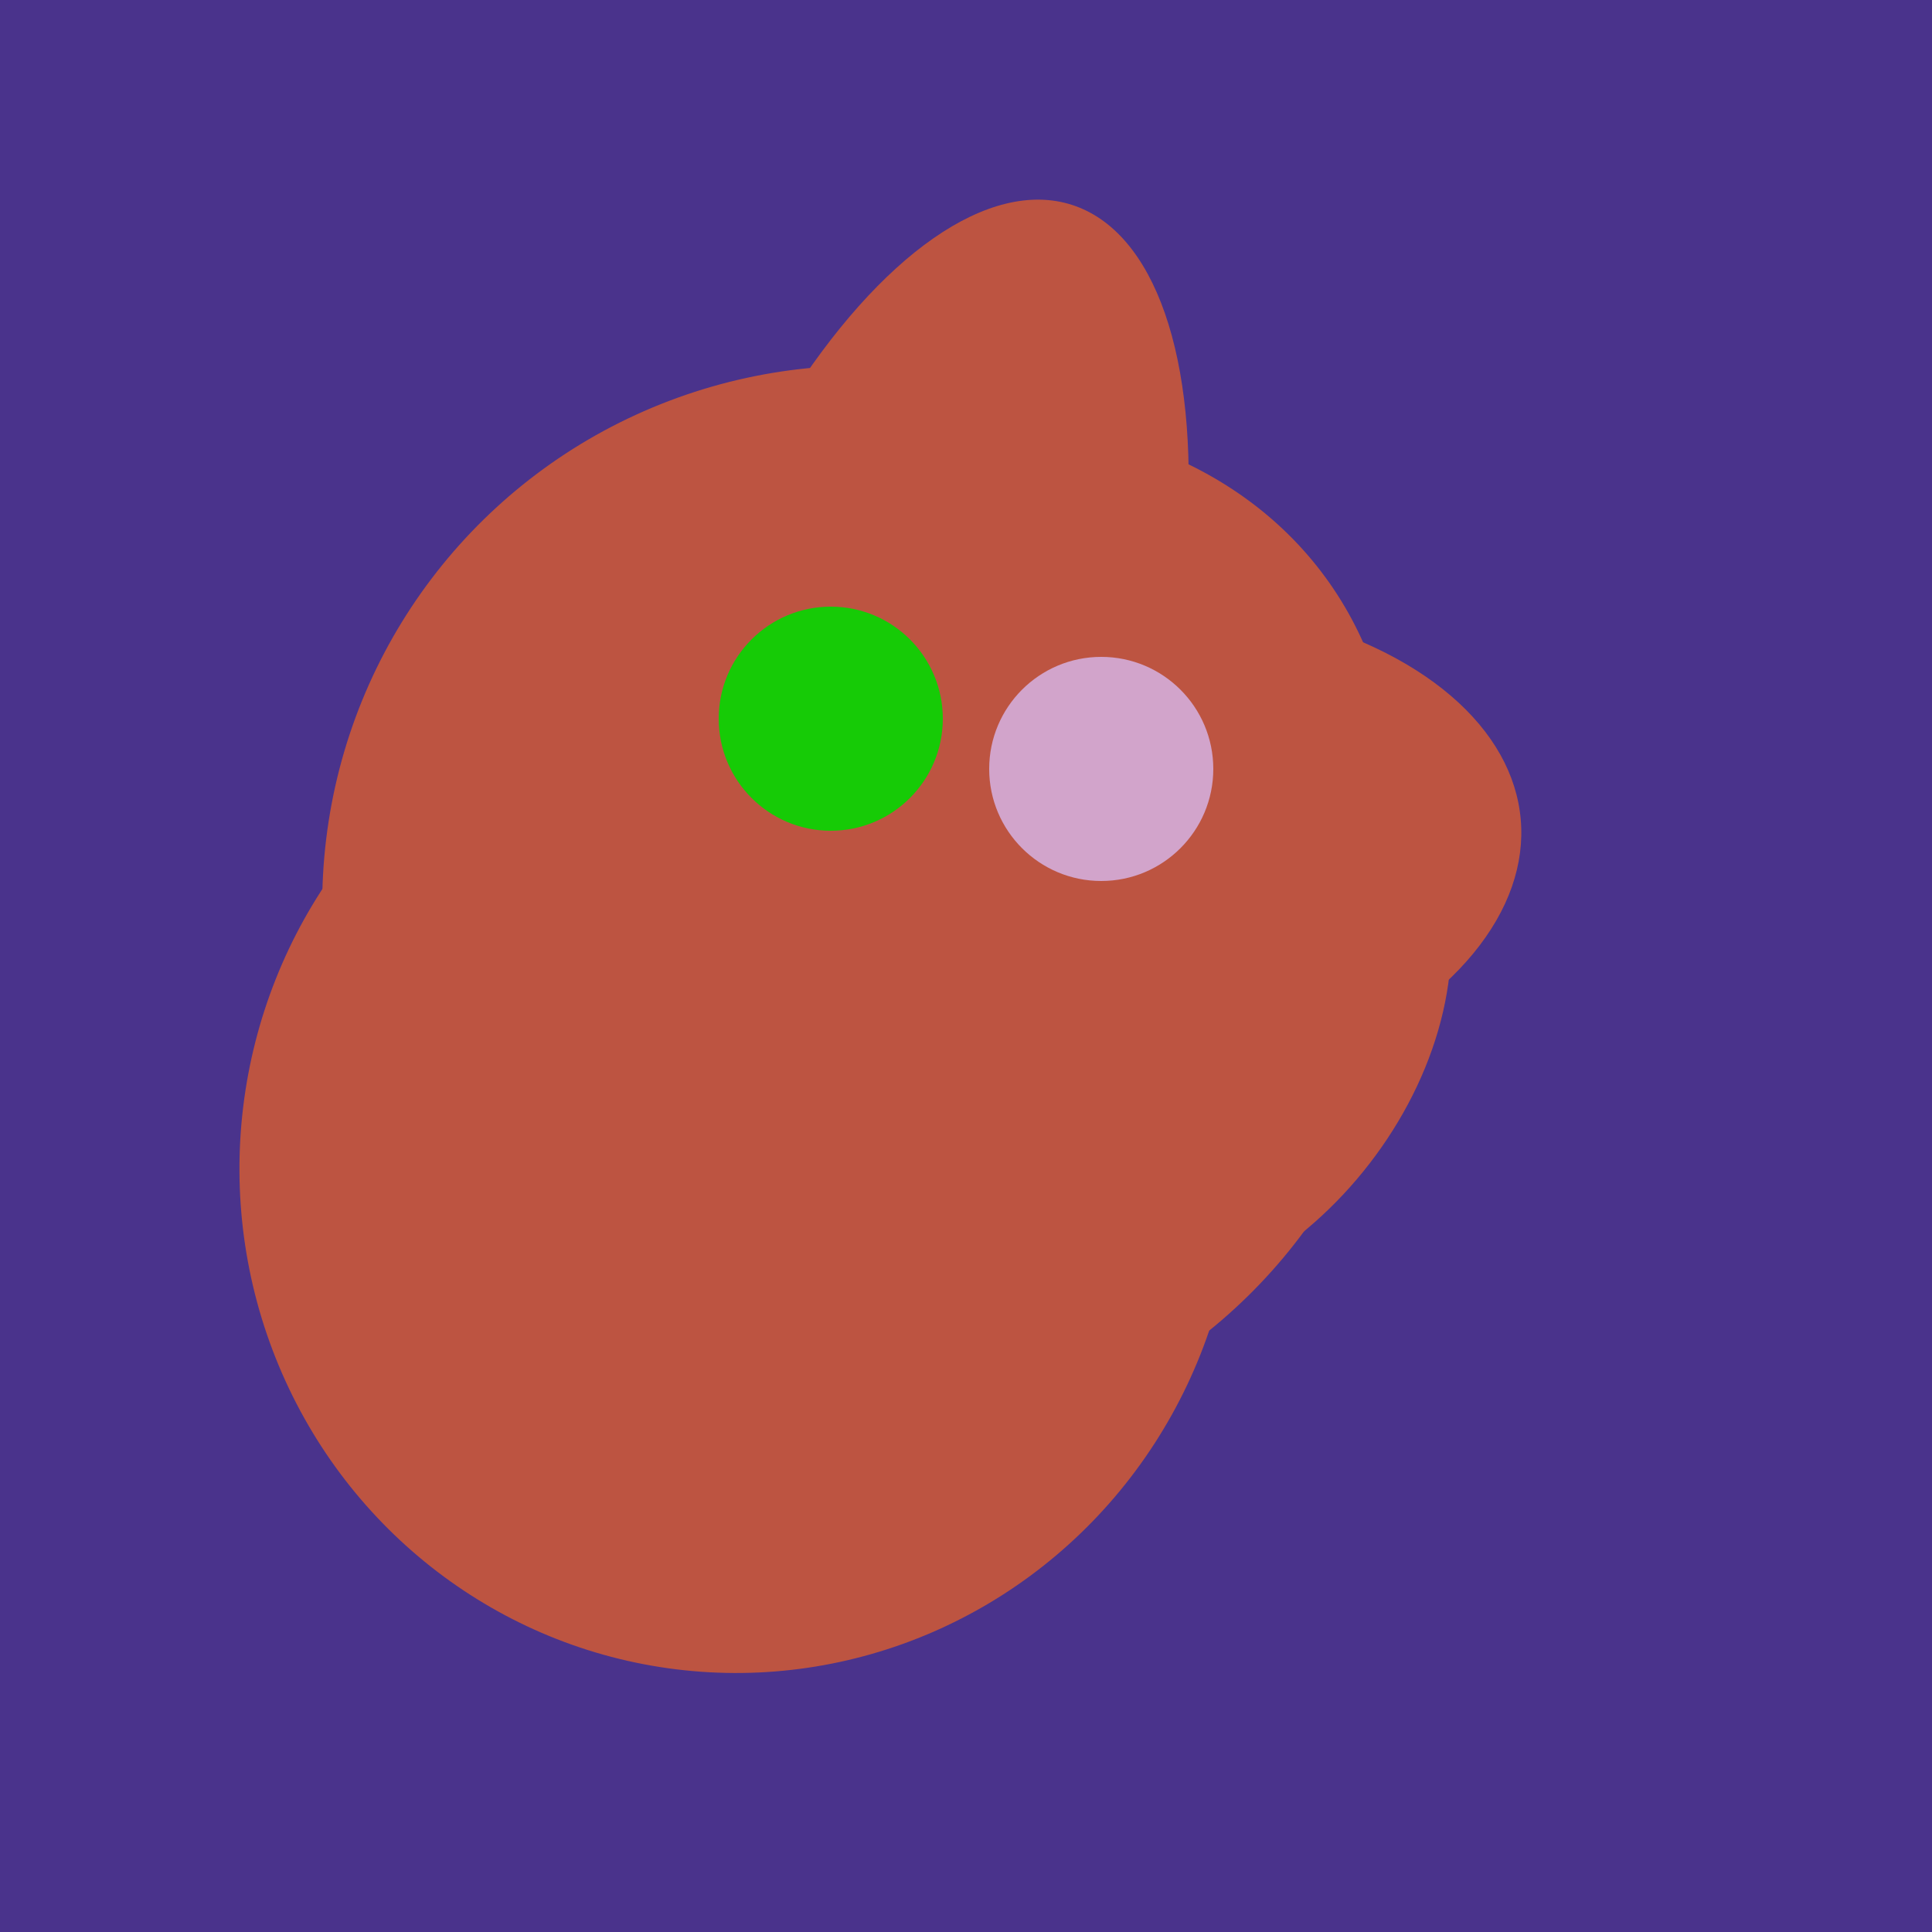
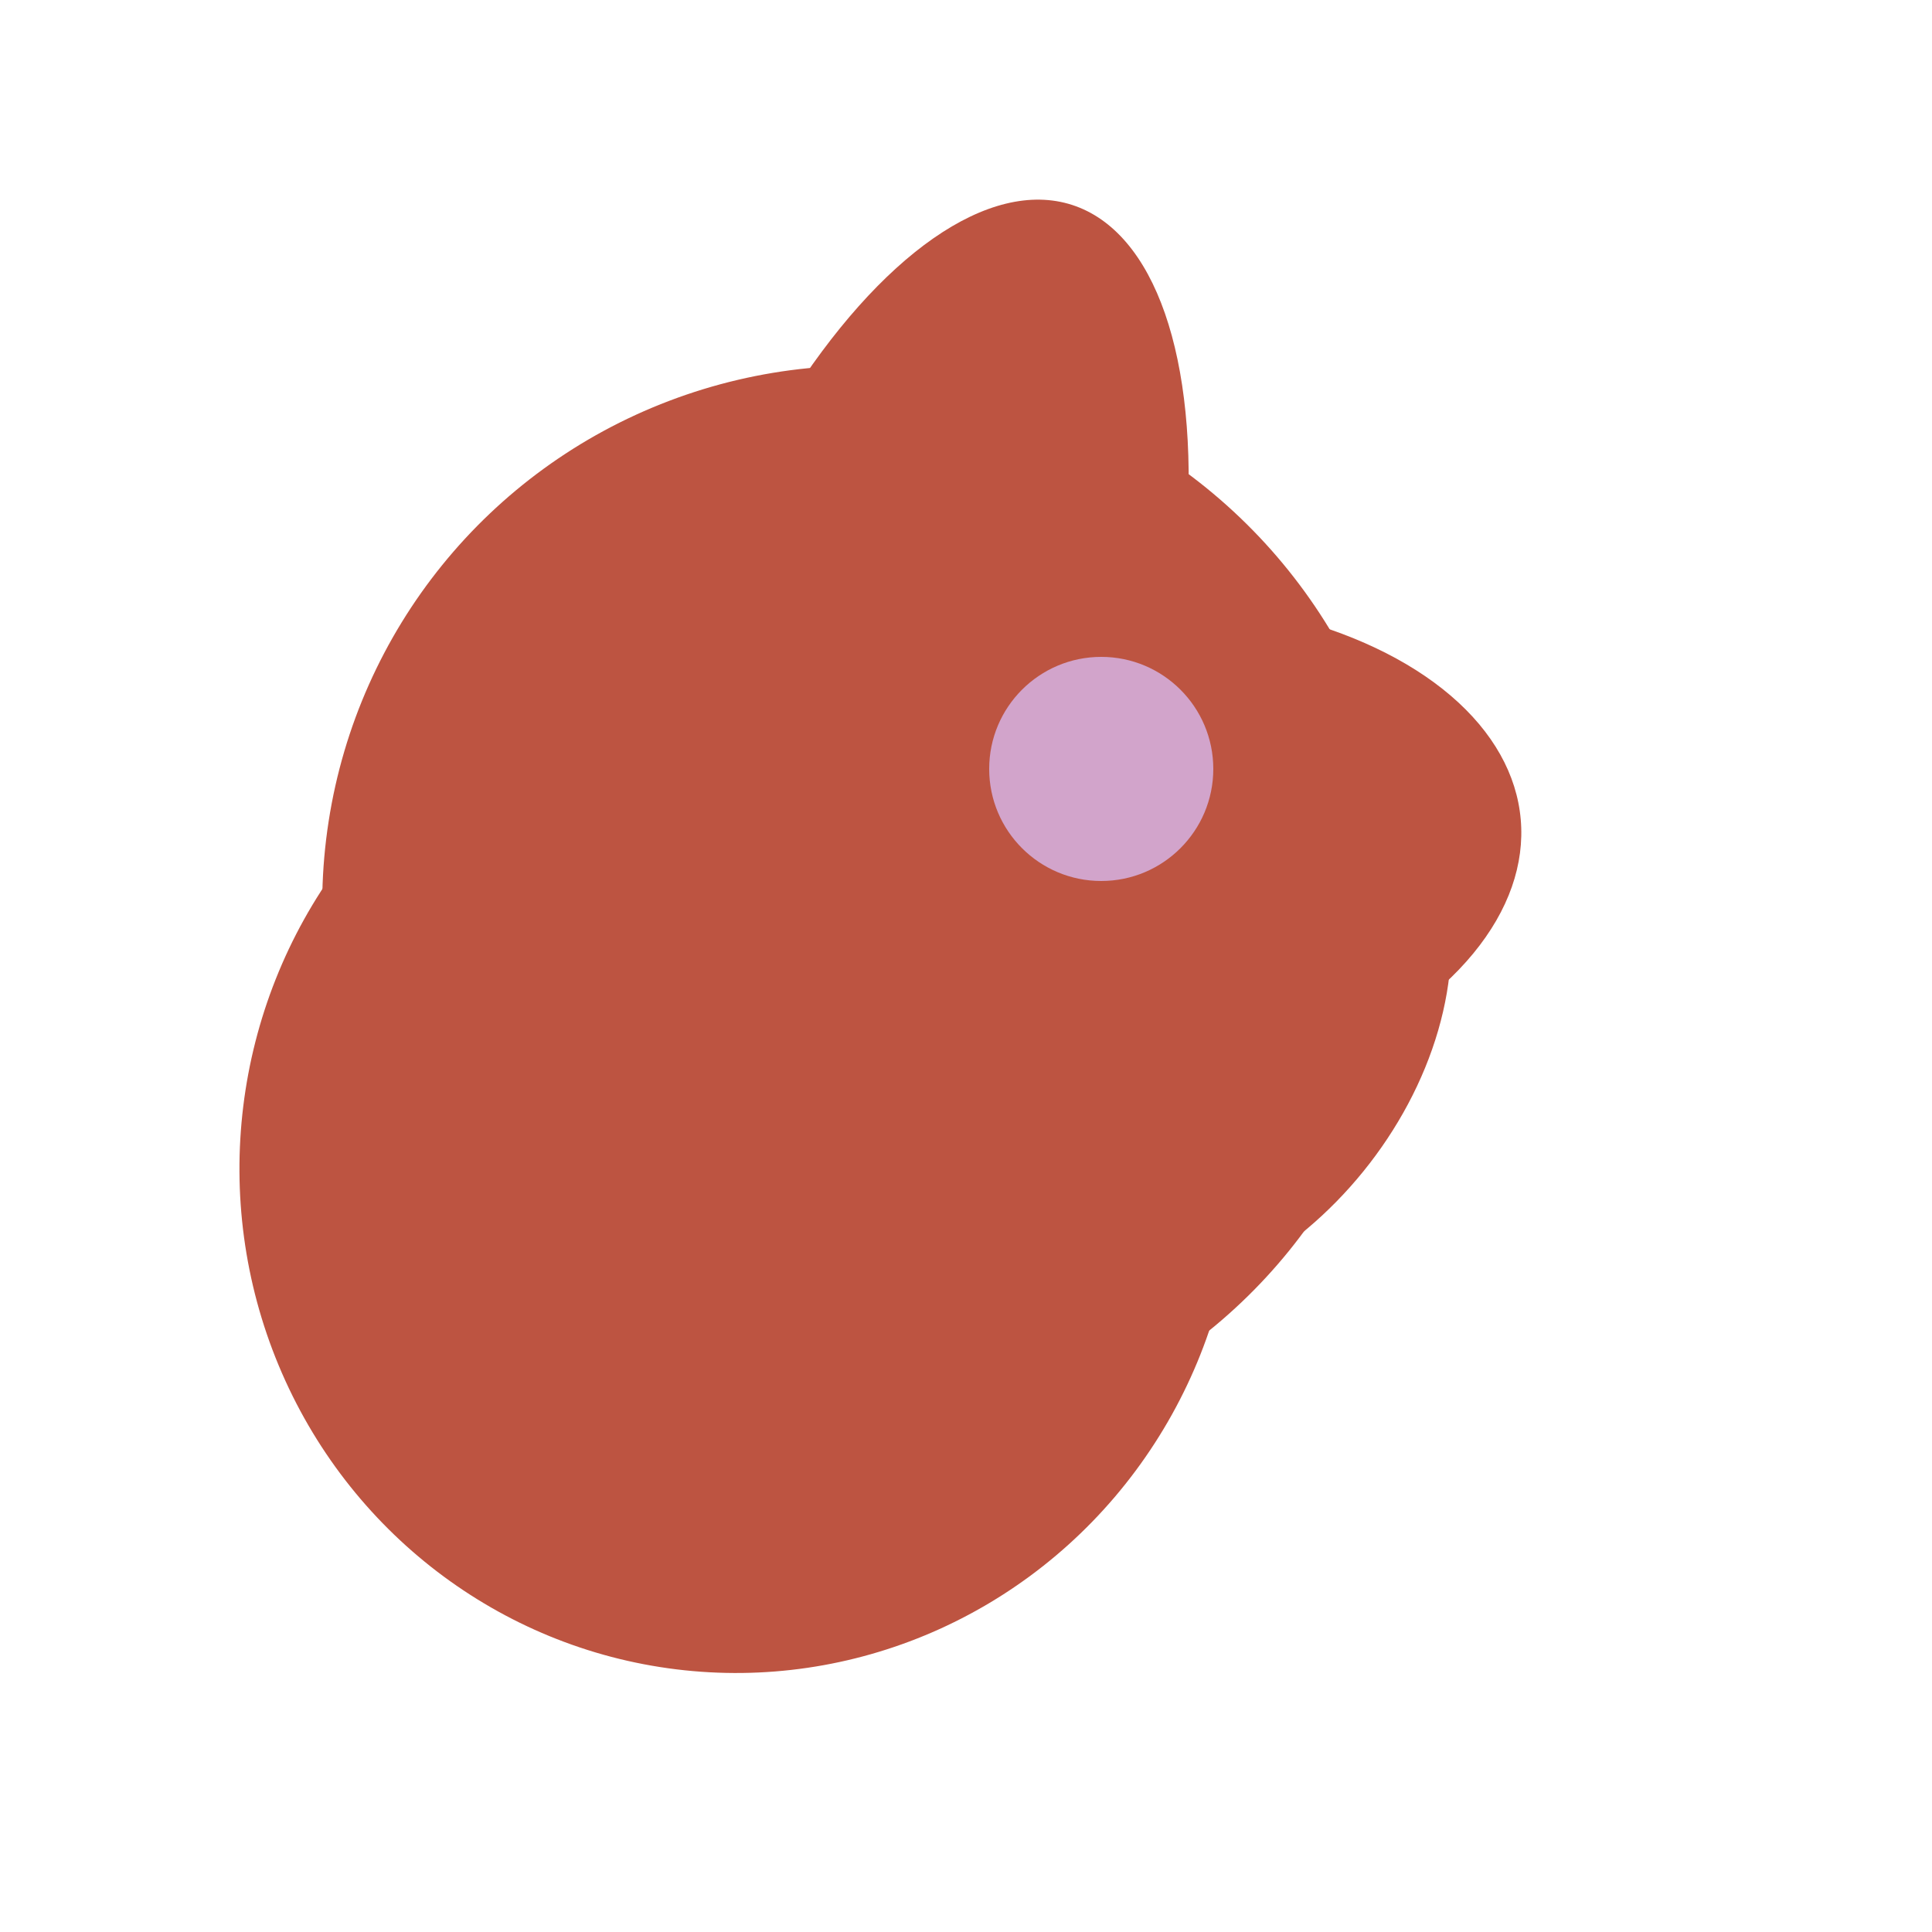
<svg xmlns="http://www.w3.org/2000/svg" width="500" height="500">
-   <rect width="500" height="500" fill="#4a338c" />
-   <ellipse cx="195" cy="293" rx="53" ry="130" transform="rotate(98, 195, 293)" fill="rgb(189,84,65)" />
  <ellipse cx="224" cy="235" rx="140" ry="141" transform="rotate(129, 224, 235)" fill="rgb(189,84,65)" />
  <ellipse cx="198" cy="287" rx="102" ry="142" transform="rotate(198, 198, 287)" fill="rgb(189,84,65)" />
-   <ellipse cx="227" cy="233" rx="114" ry="143" transform="rotate(235, 227, 233)" fill="rgb(189,84,65)" />
  <ellipse cx="191" cy="302" rx="131" ry="129" transform="rotate(277, 191, 302)" fill="rgb(189,84,65)" />
  <ellipse cx="307" cy="266" rx="81" ry="59" transform="rotate(129, 307, 266)" fill="rgb(189,84,65)" />
  <ellipse cx="280" cy="222" rx="67" ry="114" transform="rotate(265, 280, 222)" fill="rgb(189,84,65)" />
  <ellipse cx="201" cy="297" rx="71" ry="92" transform="rotate(224, 201, 297)" fill="rgb(189,84,65)" />
  <ellipse cx="233" cy="190" rx="144" ry="63" transform="rotate(288, 233, 190)" fill="rgb(189,84,65)" />
  <ellipse cx="220" cy="281" rx="59" ry="83" transform="rotate(229, 220, 281)" fill="rgb(189,84,65)" />
-   <circle cx="215" cy="186" r="29" fill="rgb(22,203,6)" />
  <circle cx="285" cy="199" r="29" fill="rgb(210,164,203)" />
</svg>